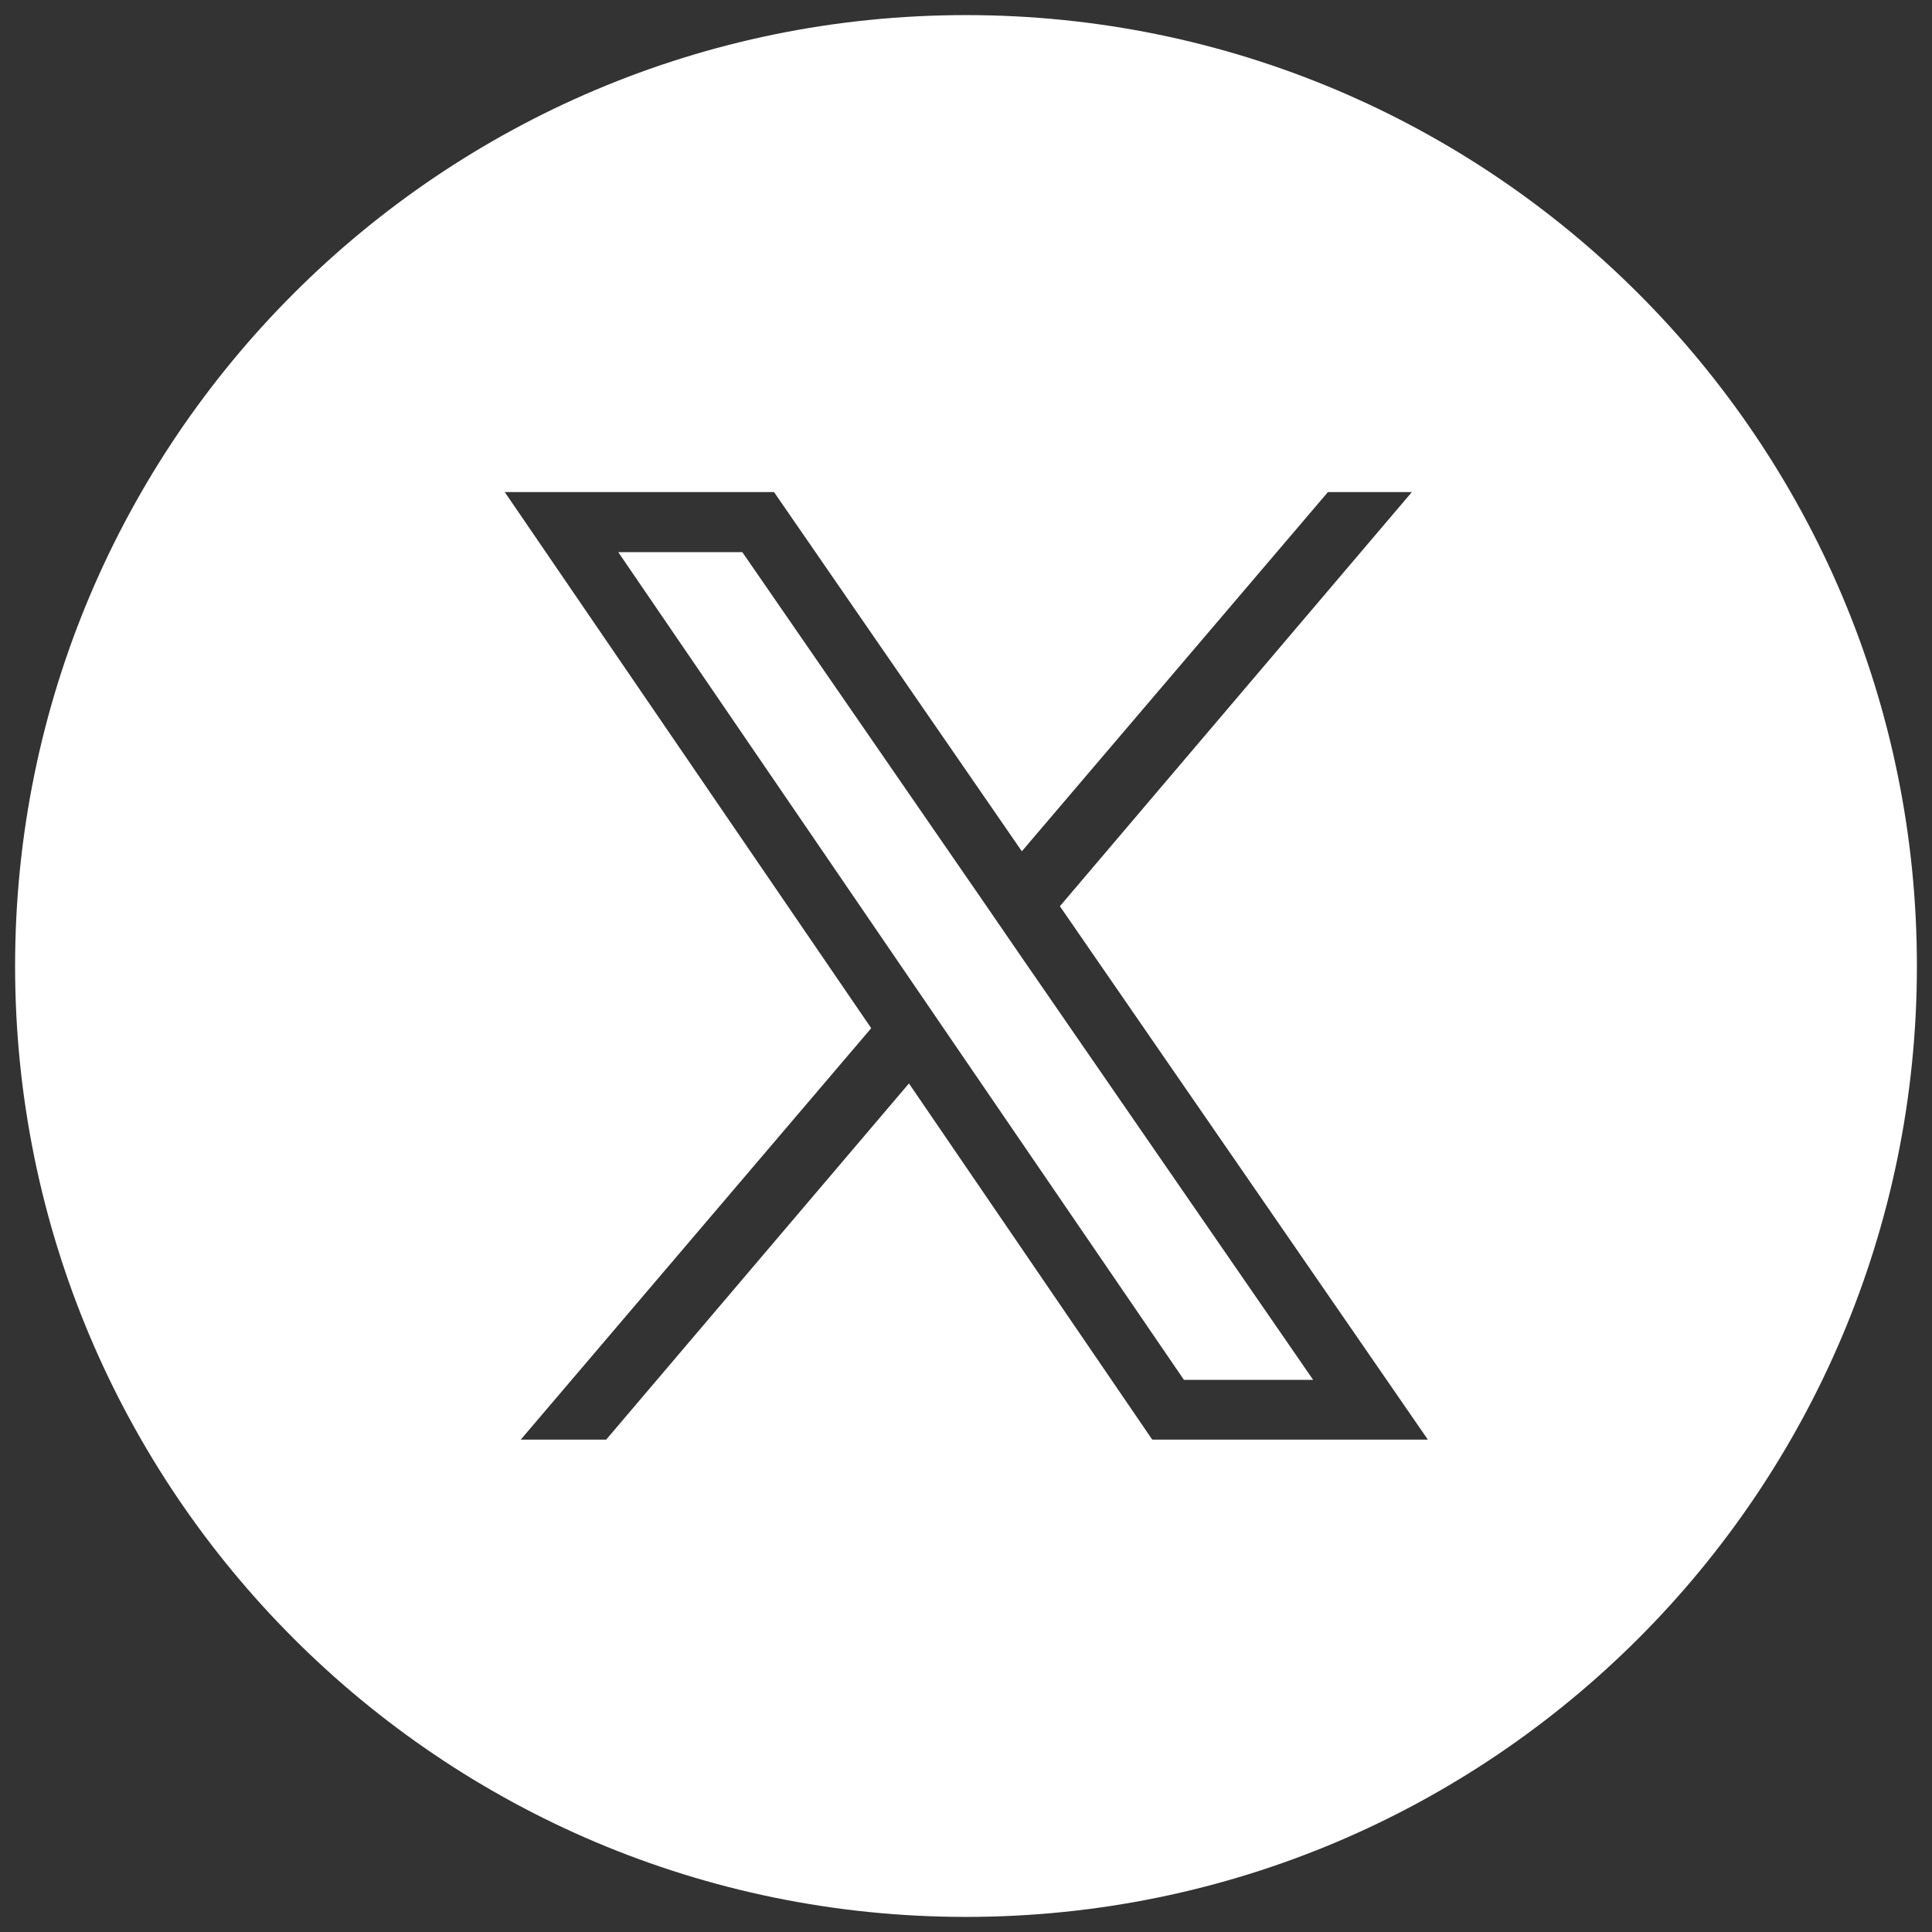
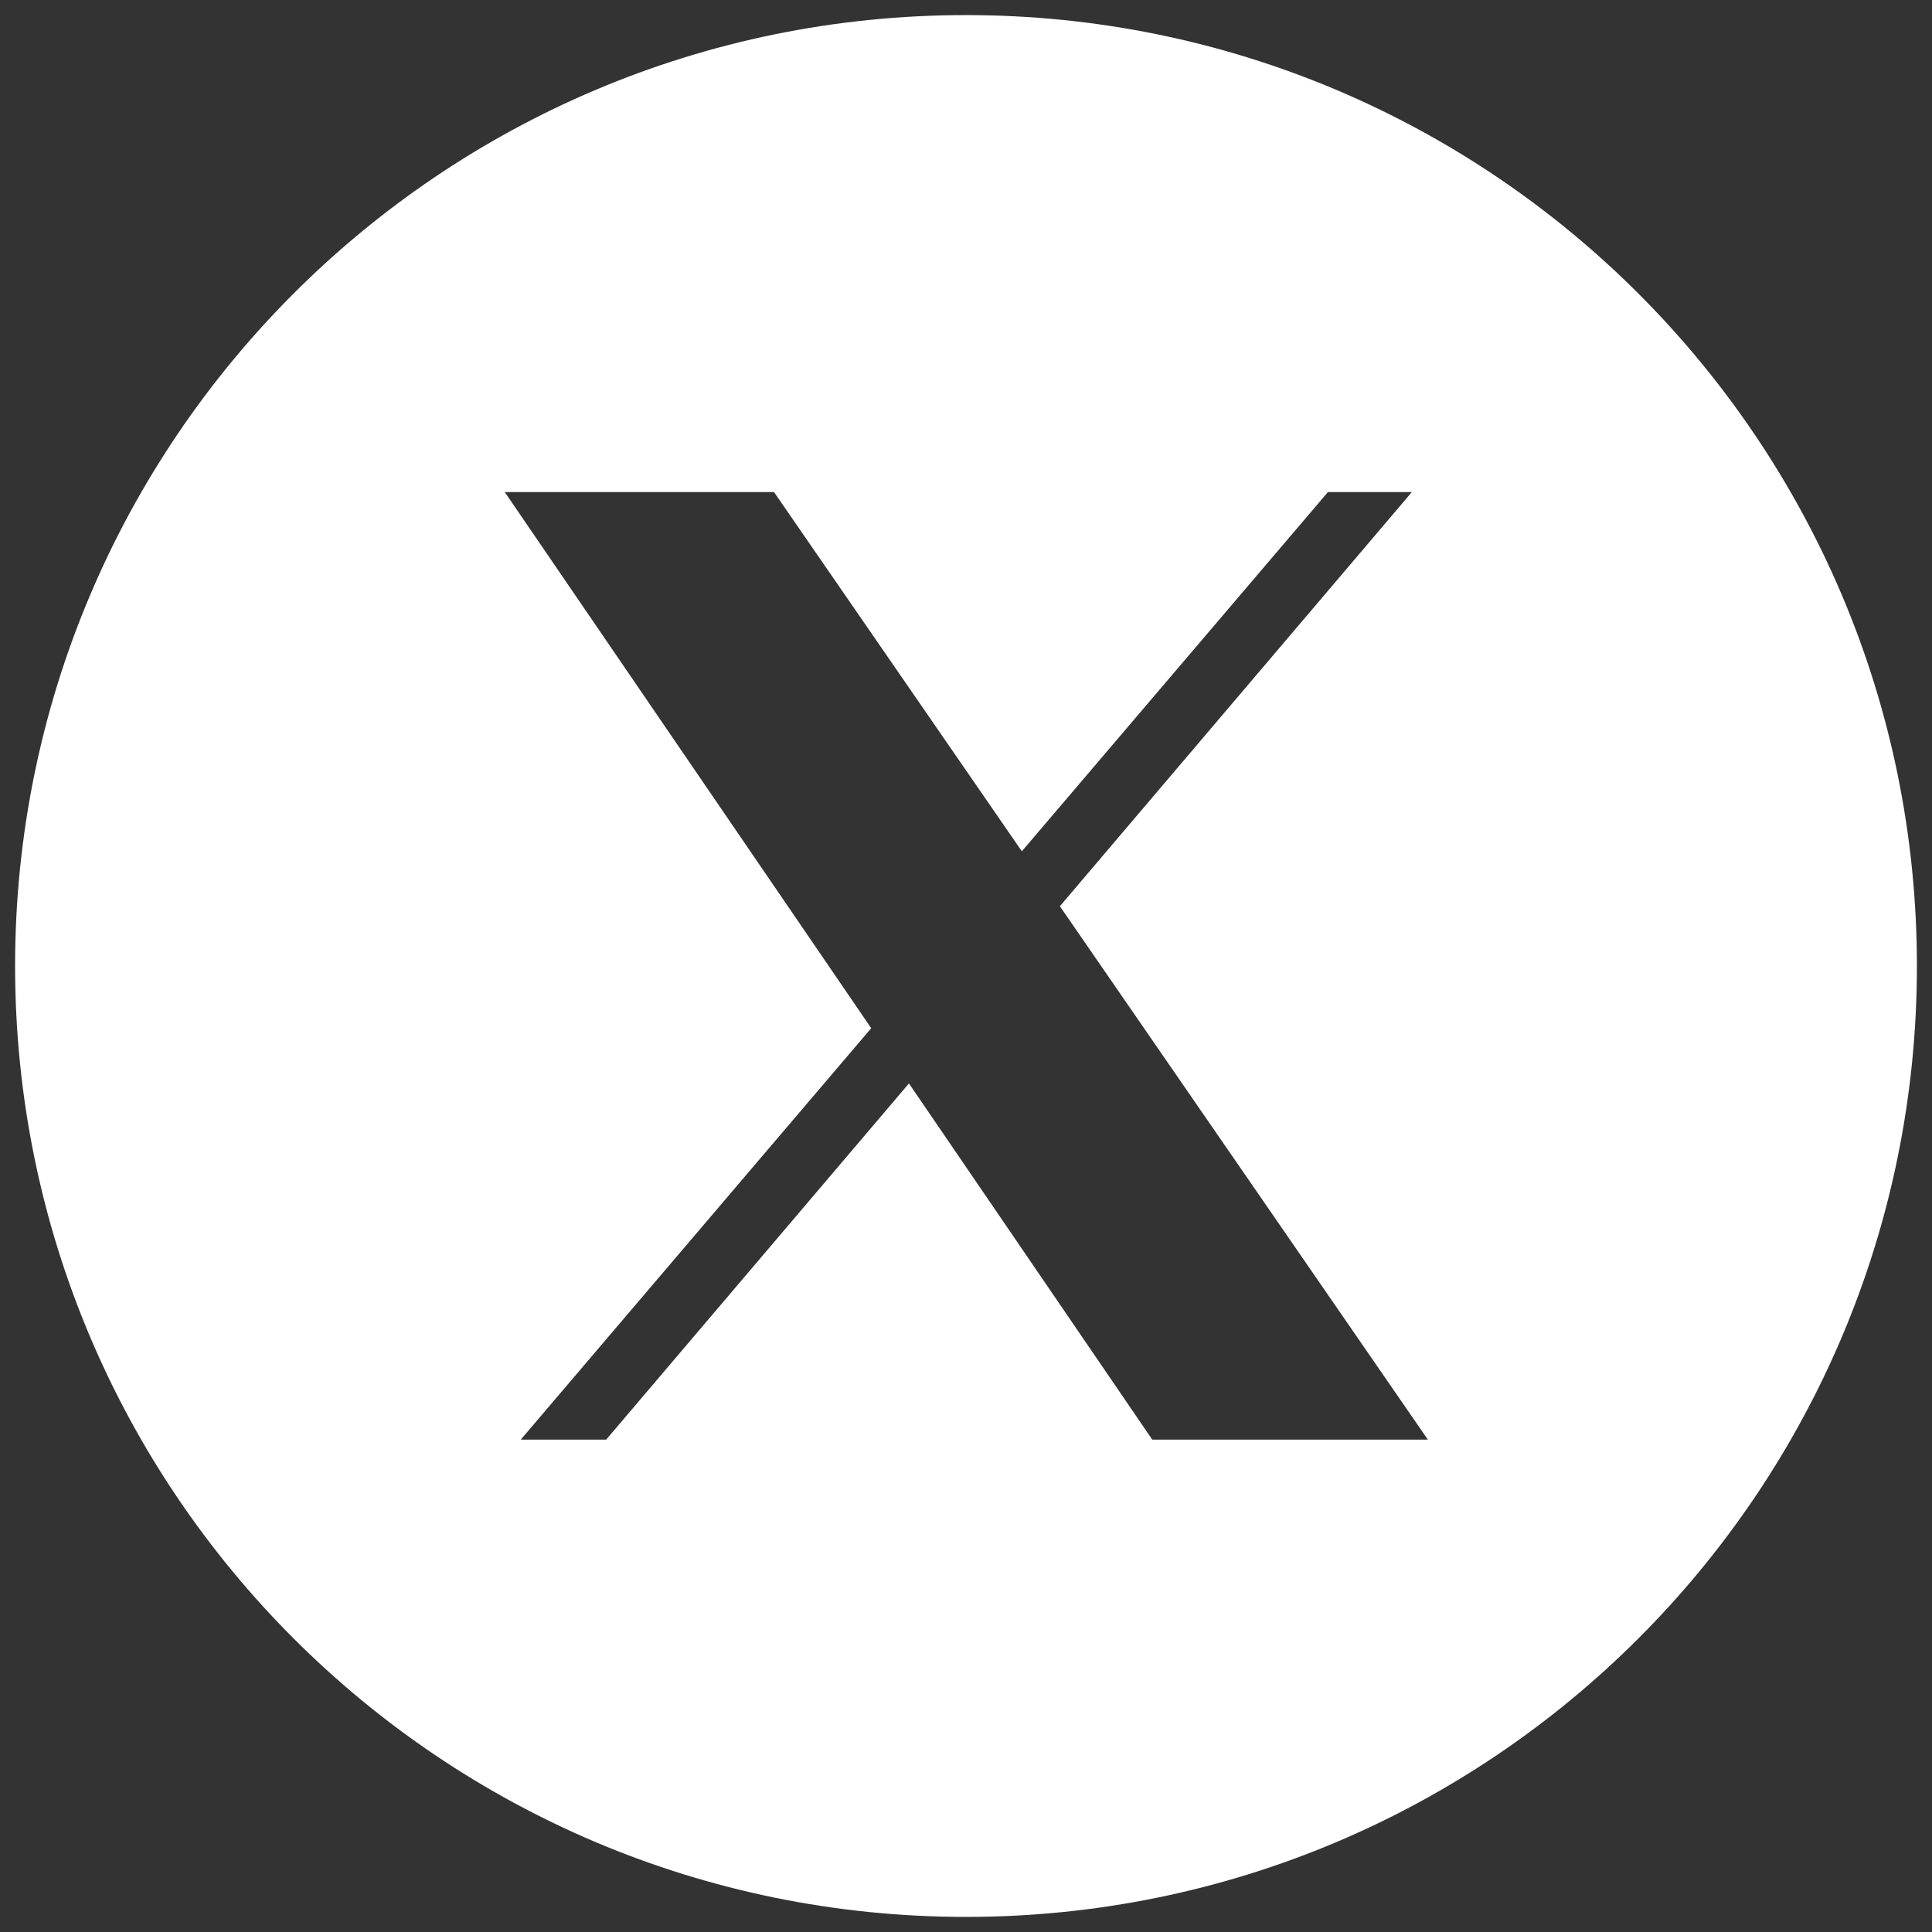
<svg xmlns="http://www.w3.org/2000/svg" id="Orange-Button" viewBox="0 0 64 64">
  <rect x="0" y="0" width="64" height="64" fill="#333333" stroke="none" />
  <path d="M32,.5C14.6.5.5,14.6.5,32s14.1,31.5,31.5,31.5,31.5-14.1,31.5-31.5S49.4.5,32,.5ZM38.17,47.69l-8.06-11.8-10.03,11.8h-2.83l11.61-13.63-12.14-17.76h8.92l8.21,11.9,10.14-11.9h2.78l-11.66,13.72,12.19,17.67h-9.12Z" style="fill:#fff;" />
-   <polygon points="32.51 29.77 24.59 18.29 20.48 18.29 30.19 32.5 31.44 34.33 39.22 45.71 43.5 45.71 33.76 31.59 32.51 29.77" style="fill:#fff;" />
</svg>